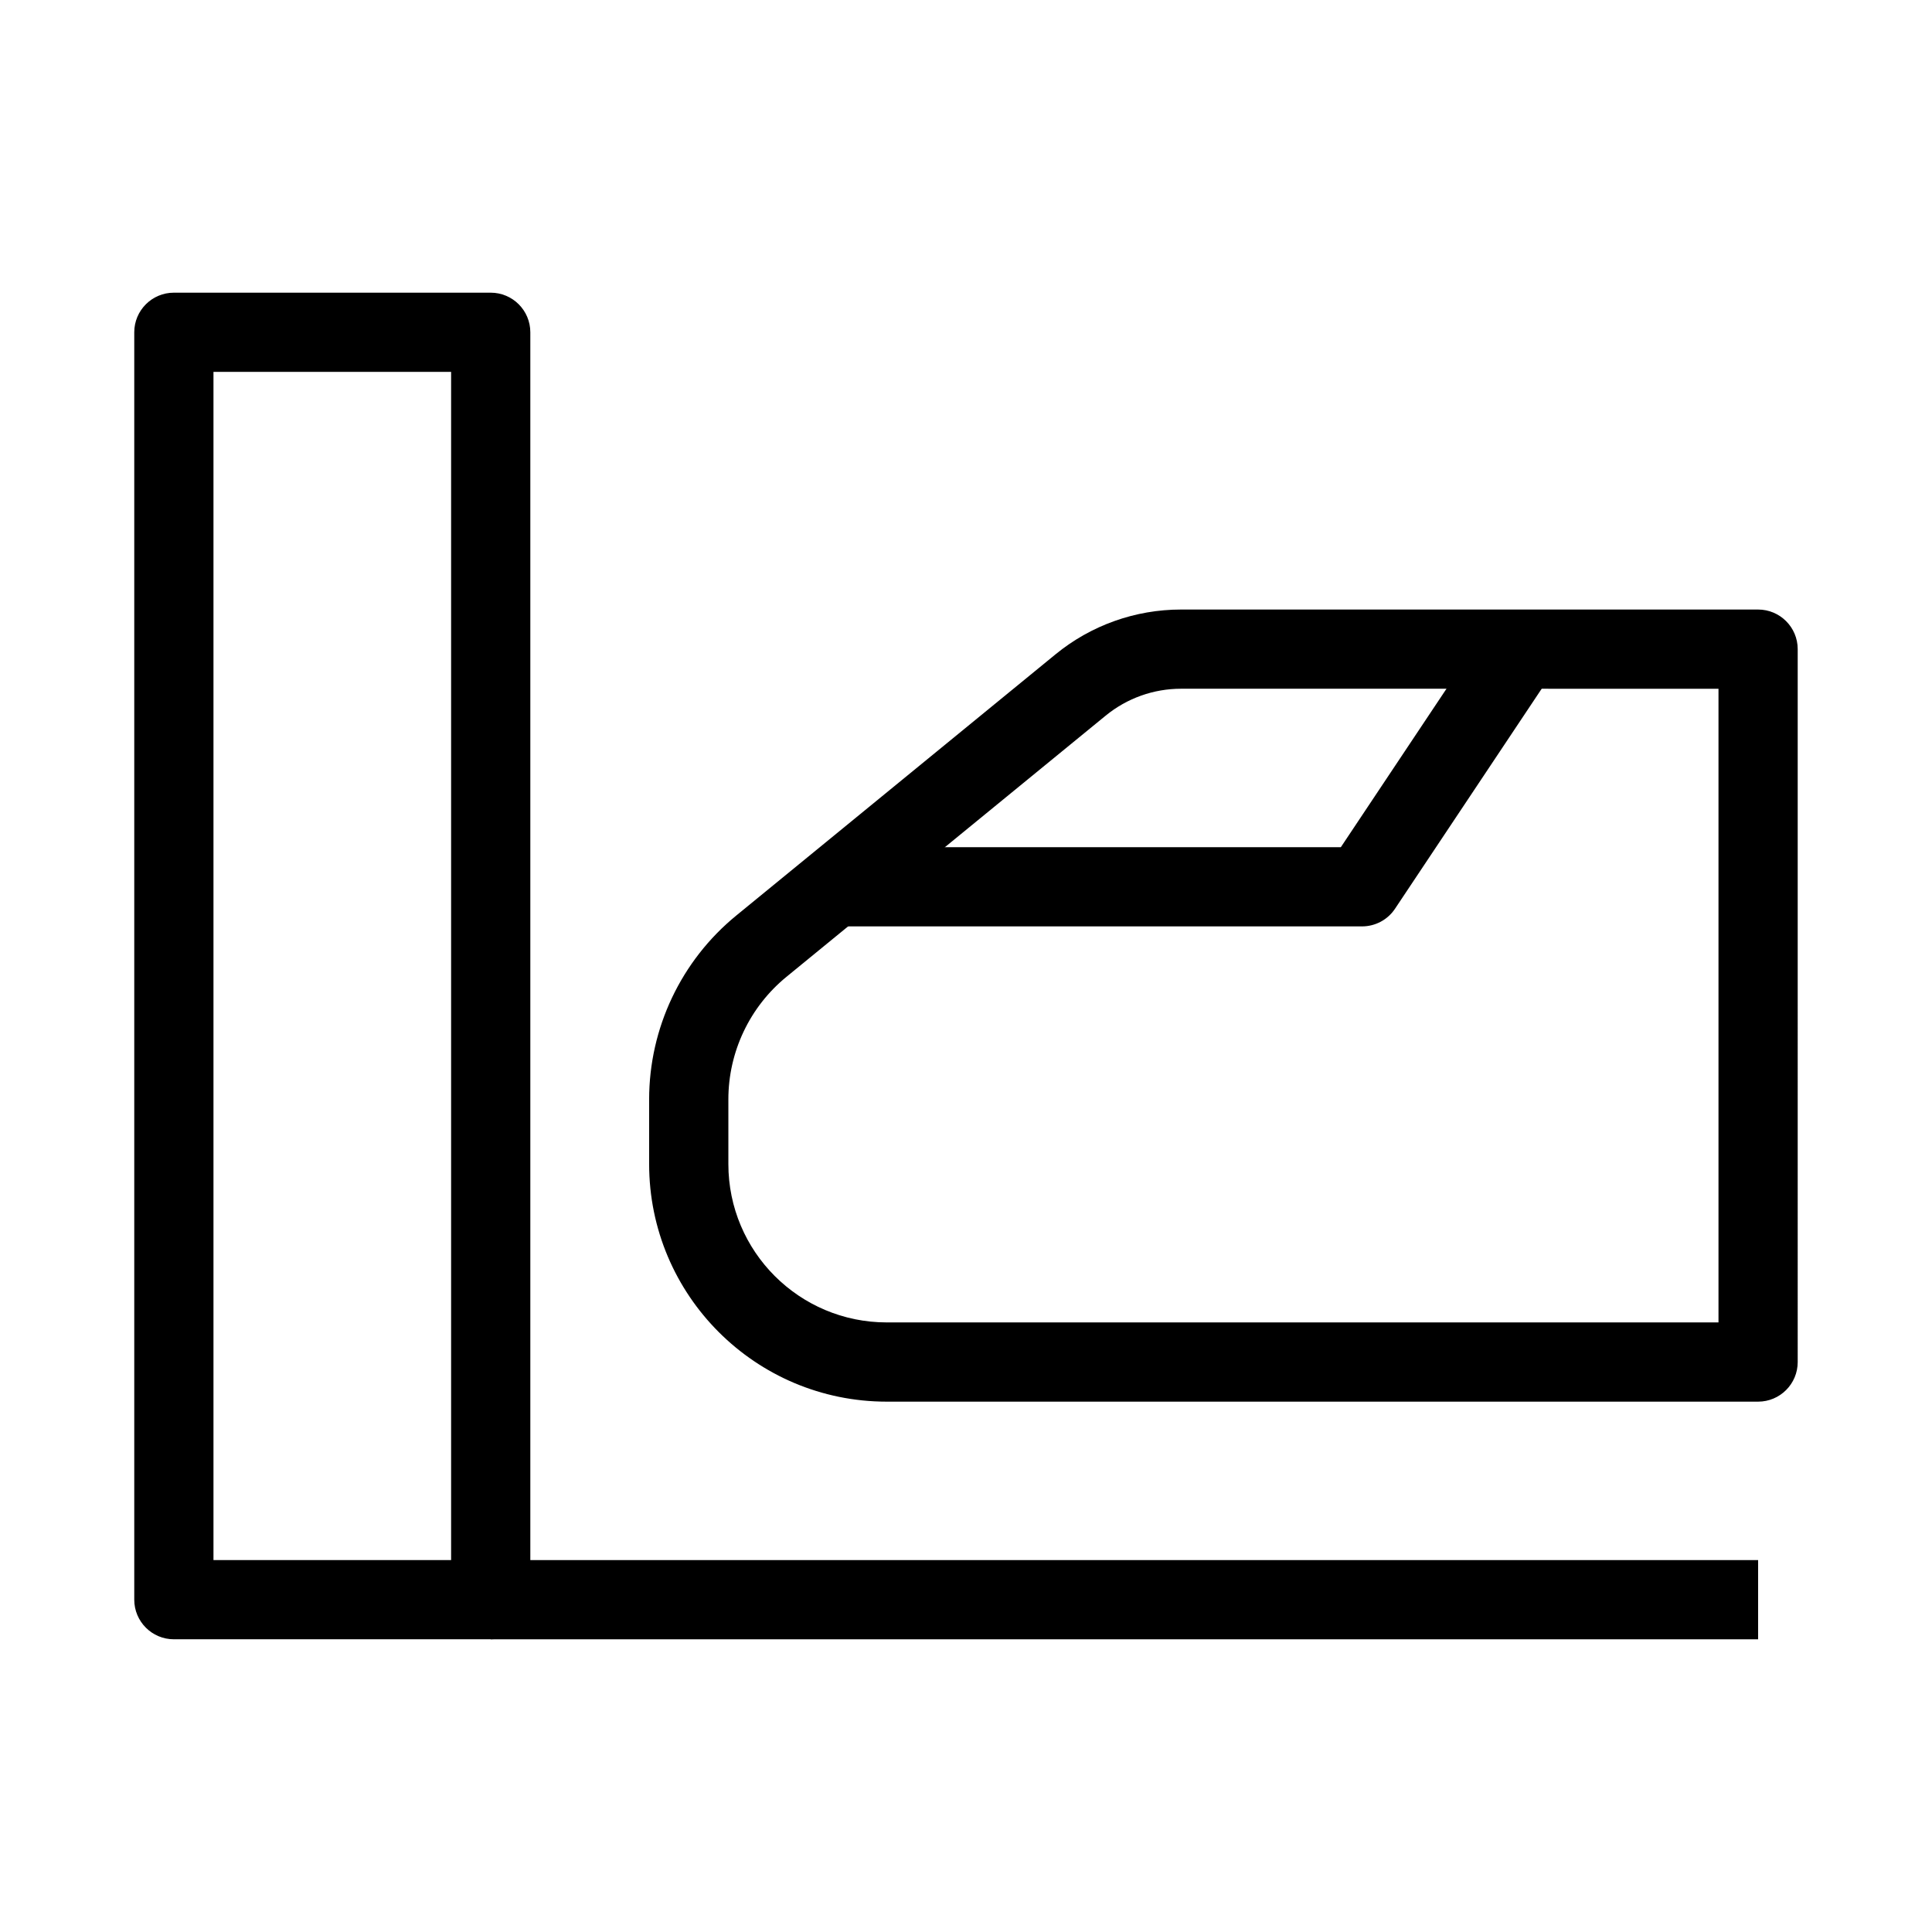
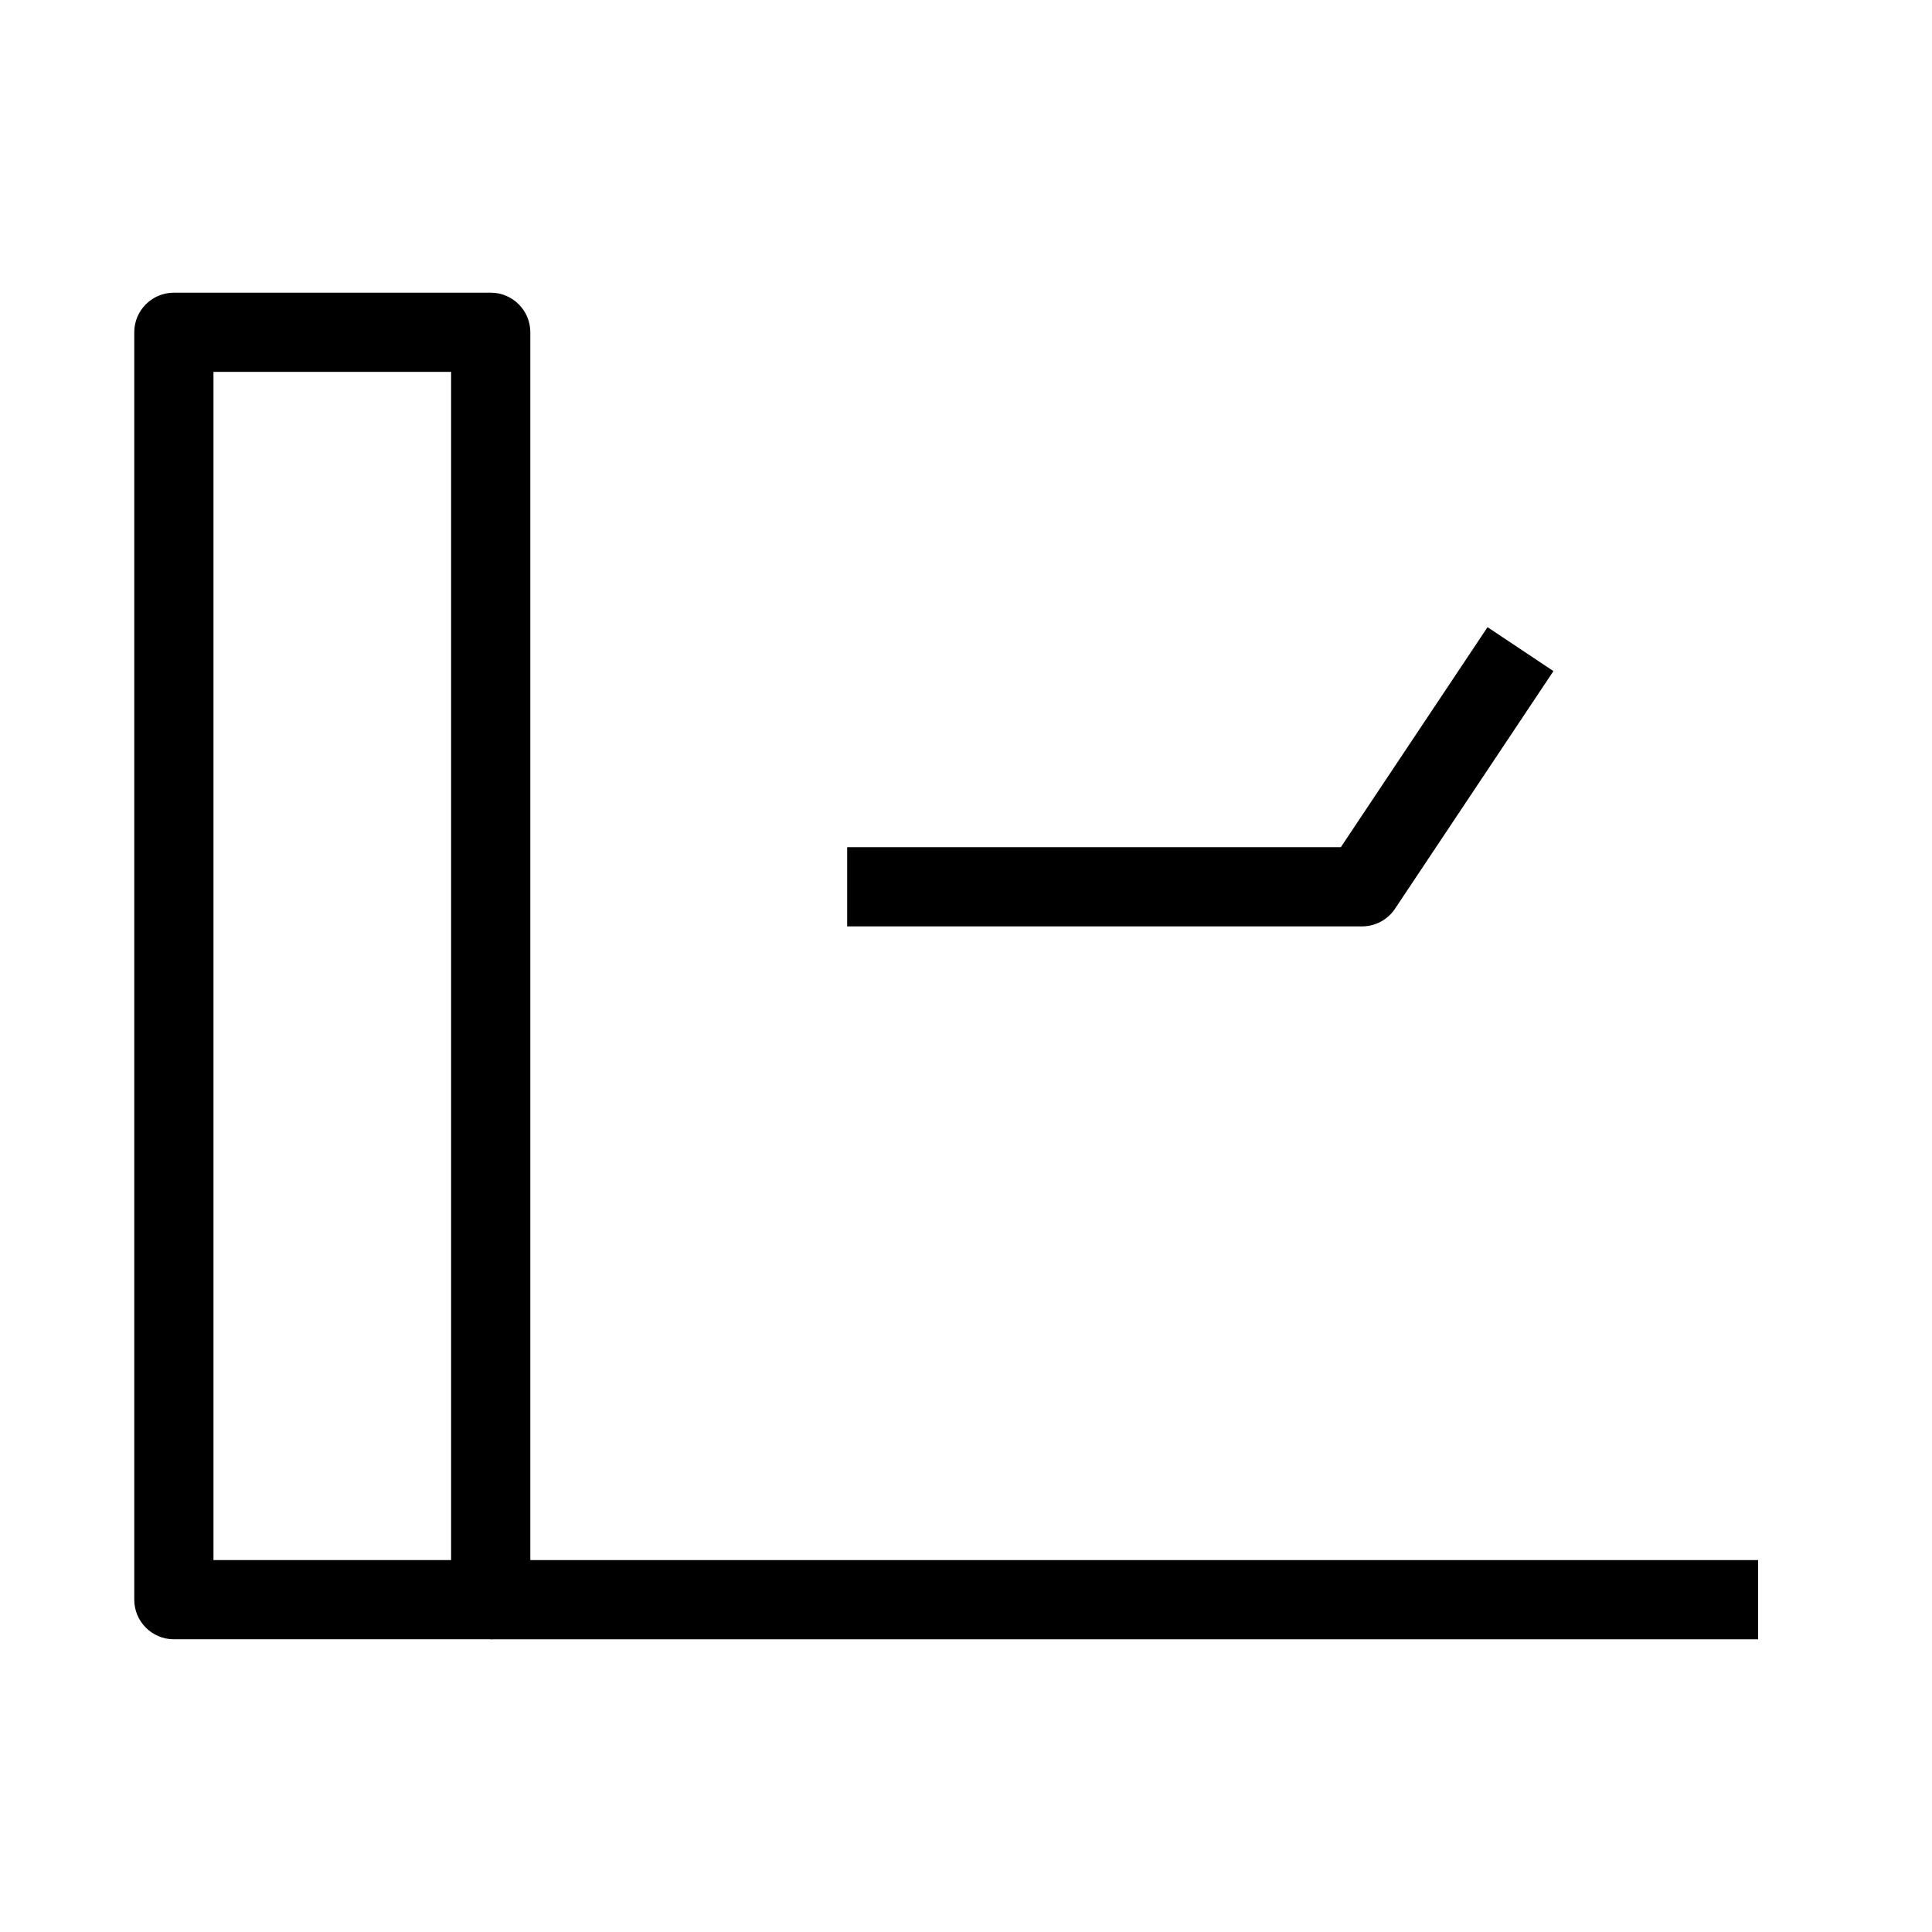
<svg xmlns="http://www.w3.org/2000/svg" fill="#000000" width="800px" height="800px" version="1.1" viewBox="144 144 512 512">
  <g fill-rule="evenodd">
    <path d="m179.58 232.06c0-5.797 4.699-10.496 10.496-10.496h83.969c5.797 0 10.496 4.699 10.496 10.496v335.87c0 5.797-4.699 10.496-10.496 10.496h-83.969c-5.797 0-10.496-4.699-10.496-10.496zm20.992 10.496v314.88h62.977v-314.88z" />
    <path d="m274.05 557.44h335.87v20.992h-335.87z" />
-     <path d="m620.41 316.03c0-5.797-4.699-10.496-10.496-10.496h-152.95c-12.113 0-23.855 4.191-33.23 11.863l-84.609 69.223c-14.621 11.961-23.098 29.855-23.098 48.742v17.117c0 34.781 28.195 62.973 62.977 62.973h230.91c5.797 0 10.496-4.699 10.496-10.496zm-20.992 10.496v167.93h-220.41c-23.188 0-41.984-18.793-41.984-41.98v-17.117c0-12.594 5.652-24.52 15.398-32.492l84.609-69.227c5.625-4.602 12.672-7.117 19.938-7.117z" />
    <path d="m499.34 368.51 38.871-58.305 17.465 11.645-41.984 62.977c-1.945 2.922-5.223 4.676-8.734 4.676h-136.45v-20.992z" />
  </g>
</svg>